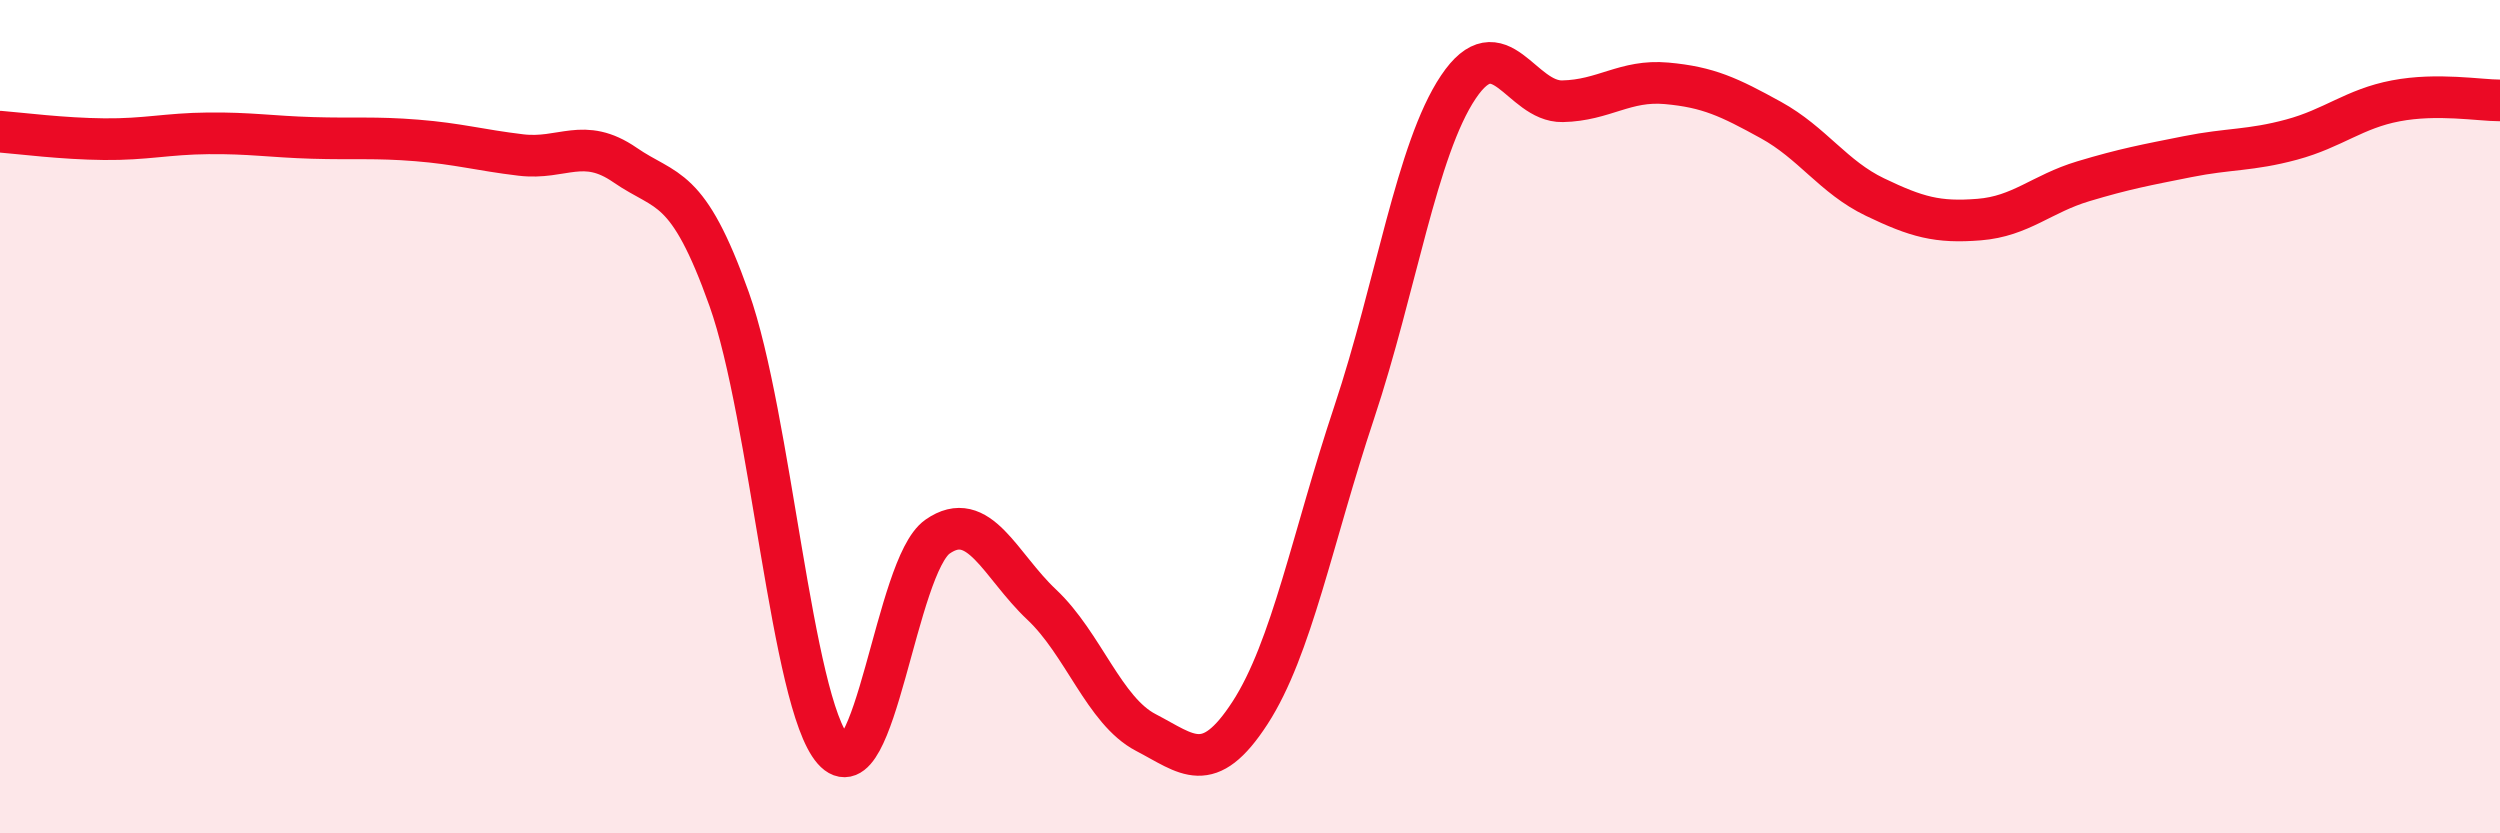
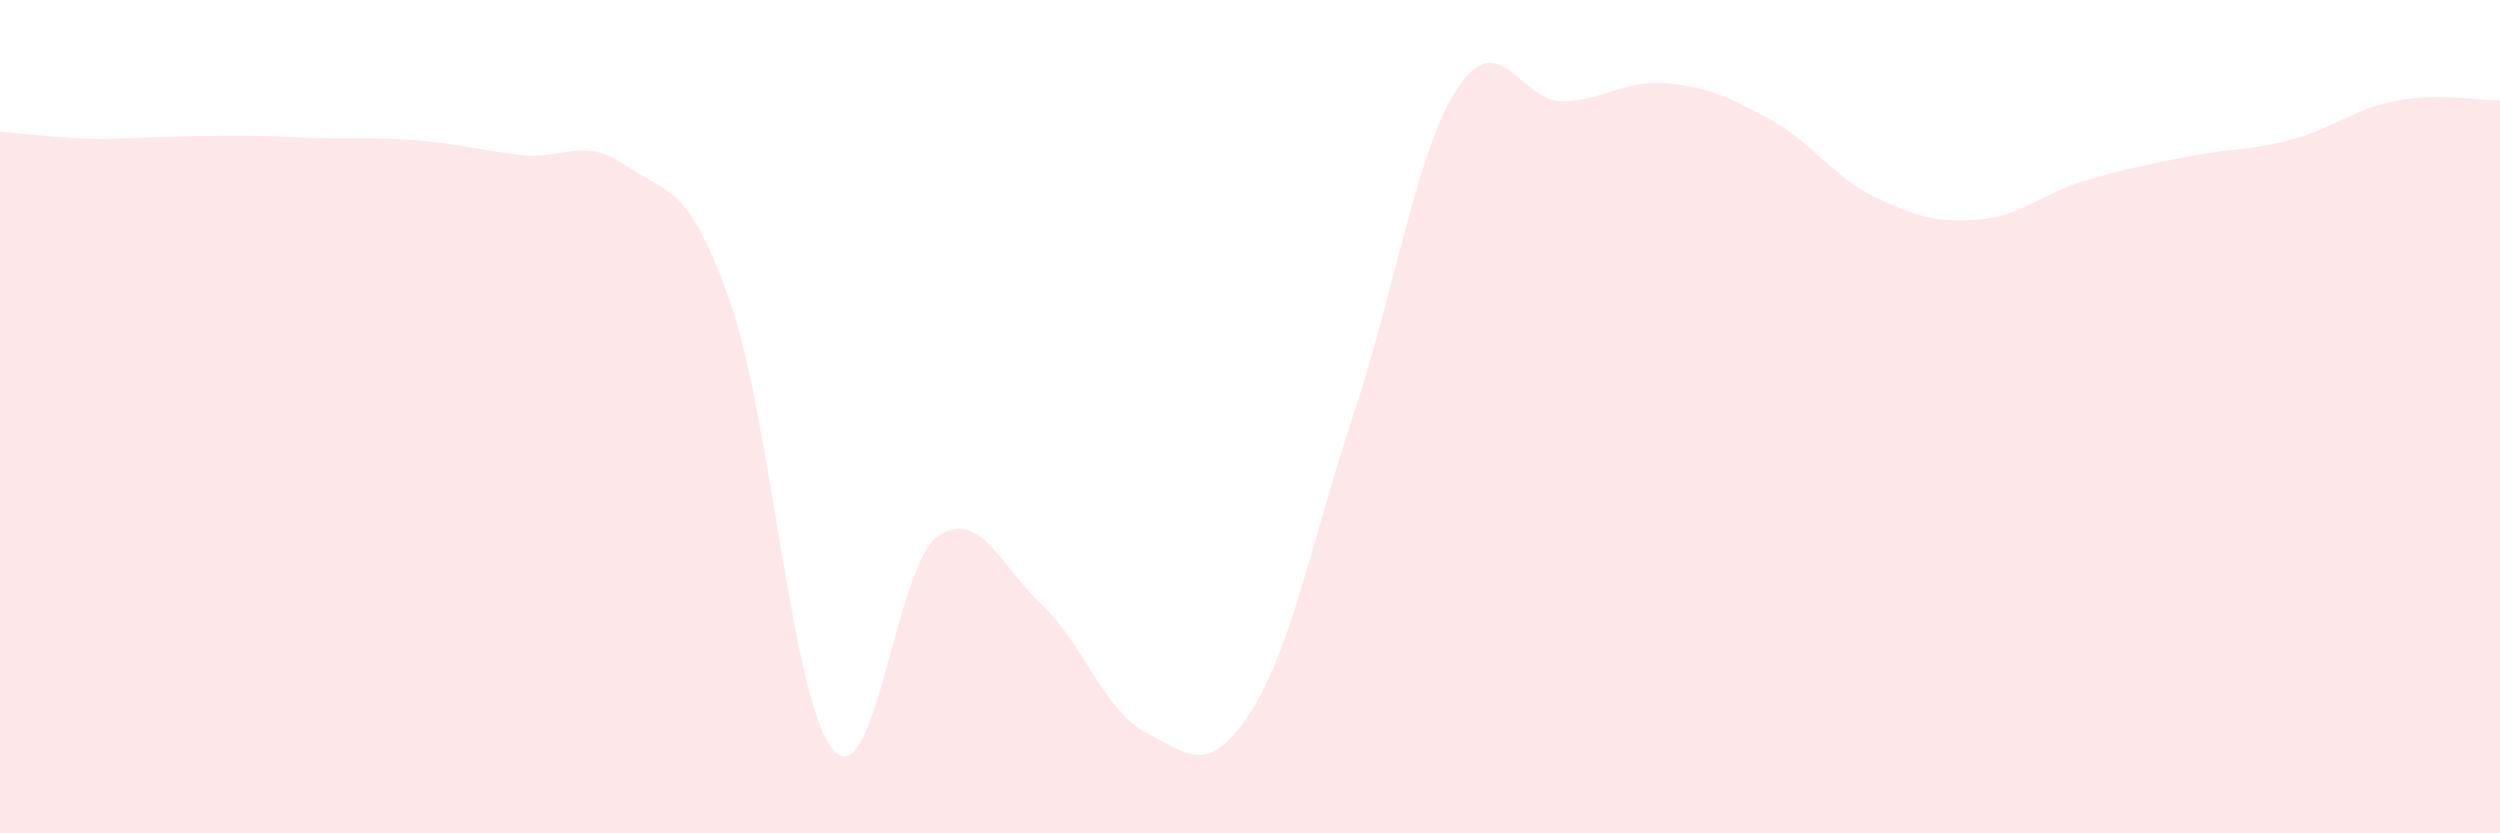
<svg xmlns="http://www.w3.org/2000/svg" width="60" height="20" viewBox="0 0 60 20">
-   <path d="M 0,3.16 C 0.5,3.2 1.5,3.33 2.5,3.34 C 3.5,3.35 4,3.21 5,3.2 C 6,3.19 6.5,3.28 7.5,3.31 C 8.5,3.34 9,3.29 10,3.37 C 11,3.45 11.5,3.6 12.5,3.72 C 13.5,3.84 14,3.27 15,3.96 C 16,4.65 16.5,4.37 17.5,7.18 C 18.5,9.99 19,16.86 20,18 C 21,19.14 21.5,13.58 22.5,12.88 C 23.5,12.18 24,13.57 25,14.51 C 26,15.45 26.5,17.06 27.5,17.58 C 28.5,18.1 29,18.65 30,17.11 C 31,15.57 31.5,12.9 32.5,9.9 C 33.5,6.9 34,3.58 35,2.09 C 36,0.6 36.5,2.45 37.5,2.43 C 38.5,2.41 39,1.91 40,2 C 41,2.09 41.5,2.33 42.5,2.88 C 43.5,3.43 44,4.25 45,4.73 C 46,5.21 46.5,5.35 47.5,5.27 C 48.5,5.19 49,4.65 50,4.35 C 51,4.05 51.5,3.96 52.5,3.76 C 53.5,3.56 54,3.62 55,3.35 C 56,3.08 56.5,2.61 57.5,2.42 C 58.5,2.23 59.5,2.41 60,2.41L60 20L0 20Z" fill="#EB0A25" opacity="0.1" stroke-linecap="round" stroke-linejoin="round" />
-   <path d="M 0,3.16 C 0.5,3.2 1.5,3.33 2.5,3.34 C 3.5,3.35 4,3.21 5,3.2 C 6,3.19 6.5,3.28 7.5,3.31 C 8.5,3.34 9,3.29 10,3.37 C 11,3.45 11.5,3.6 12.5,3.72 C 13.5,3.84 14,3.27 15,3.96 C 16,4.65 16.5,4.37 17.5,7.18 C 18.5,9.99 19,16.86 20,18 C 21,19.14 21.5,13.58 22.5,12.88 C 23.5,12.18 24,13.57 25,14.51 C 26,15.45 26.5,17.06 27.5,17.58 C 28.5,18.1 29,18.65 30,17.11 C 31,15.57 31.5,12.9 32.5,9.9 C 33.5,6.9 34,3.58 35,2.09 C 36,0.6 36.5,2.45 37.5,2.43 C 38.5,2.41 39,1.91 40,2 C 41,2.09 41.5,2.33 42.5,2.88 C 43.5,3.43 44,4.25 45,4.73 C 46,5.21 46.5,5.35 47.5,5.27 C 48.5,5.19 49,4.65 50,4.35 C 51,4.05 51.5,3.96 52.5,3.76 C 53.5,3.56 54,3.62 55,3.35 C 56,3.08 56.5,2.61 57.5,2.42 C 58.5,2.23 59.5,2.41 60,2.41" stroke="#EB0A25" stroke-width="1" fill="none" stroke-linecap="round" stroke-linejoin="round" />
+   <path d="M 0,3.16 C 0.5,3.2 1.5,3.33 2.5,3.34 C 6,3.19 6.5,3.28 7.5,3.31 C 8.5,3.34 9,3.29 10,3.37 C 11,3.45 11.5,3.6 12.5,3.72 C 13.5,3.84 14,3.27 15,3.96 C 16,4.65 16.5,4.37 17.5,7.18 C 18.5,9.99 19,16.86 20,18 C 21,19.14 21.5,13.58 22.5,12.88 C 23.5,12.18 24,13.57 25,14.51 C 26,15.45 26.5,17.06 27.5,17.58 C 28.5,18.1 29,18.65 30,17.11 C 31,15.57 31.5,12.9 32.5,9.9 C 33.5,6.9 34,3.58 35,2.09 C 36,0.6 36.5,2.45 37.5,2.43 C 38.5,2.41 39,1.91 40,2 C 41,2.09 41.5,2.33 42.5,2.88 C 43.5,3.43 44,4.25 45,4.73 C 46,5.21 46.5,5.35 47.5,5.27 C 48.5,5.19 49,4.65 50,4.35 C 51,4.05 51.5,3.96 52.5,3.76 C 53.5,3.56 54,3.62 55,3.35 C 56,3.08 56.5,2.61 57.5,2.42 C 58.5,2.23 59.5,2.41 60,2.41L60 20L0 20Z" fill="#EB0A25" opacity="0.1" stroke-linecap="round" stroke-linejoin="round" />
</svg>